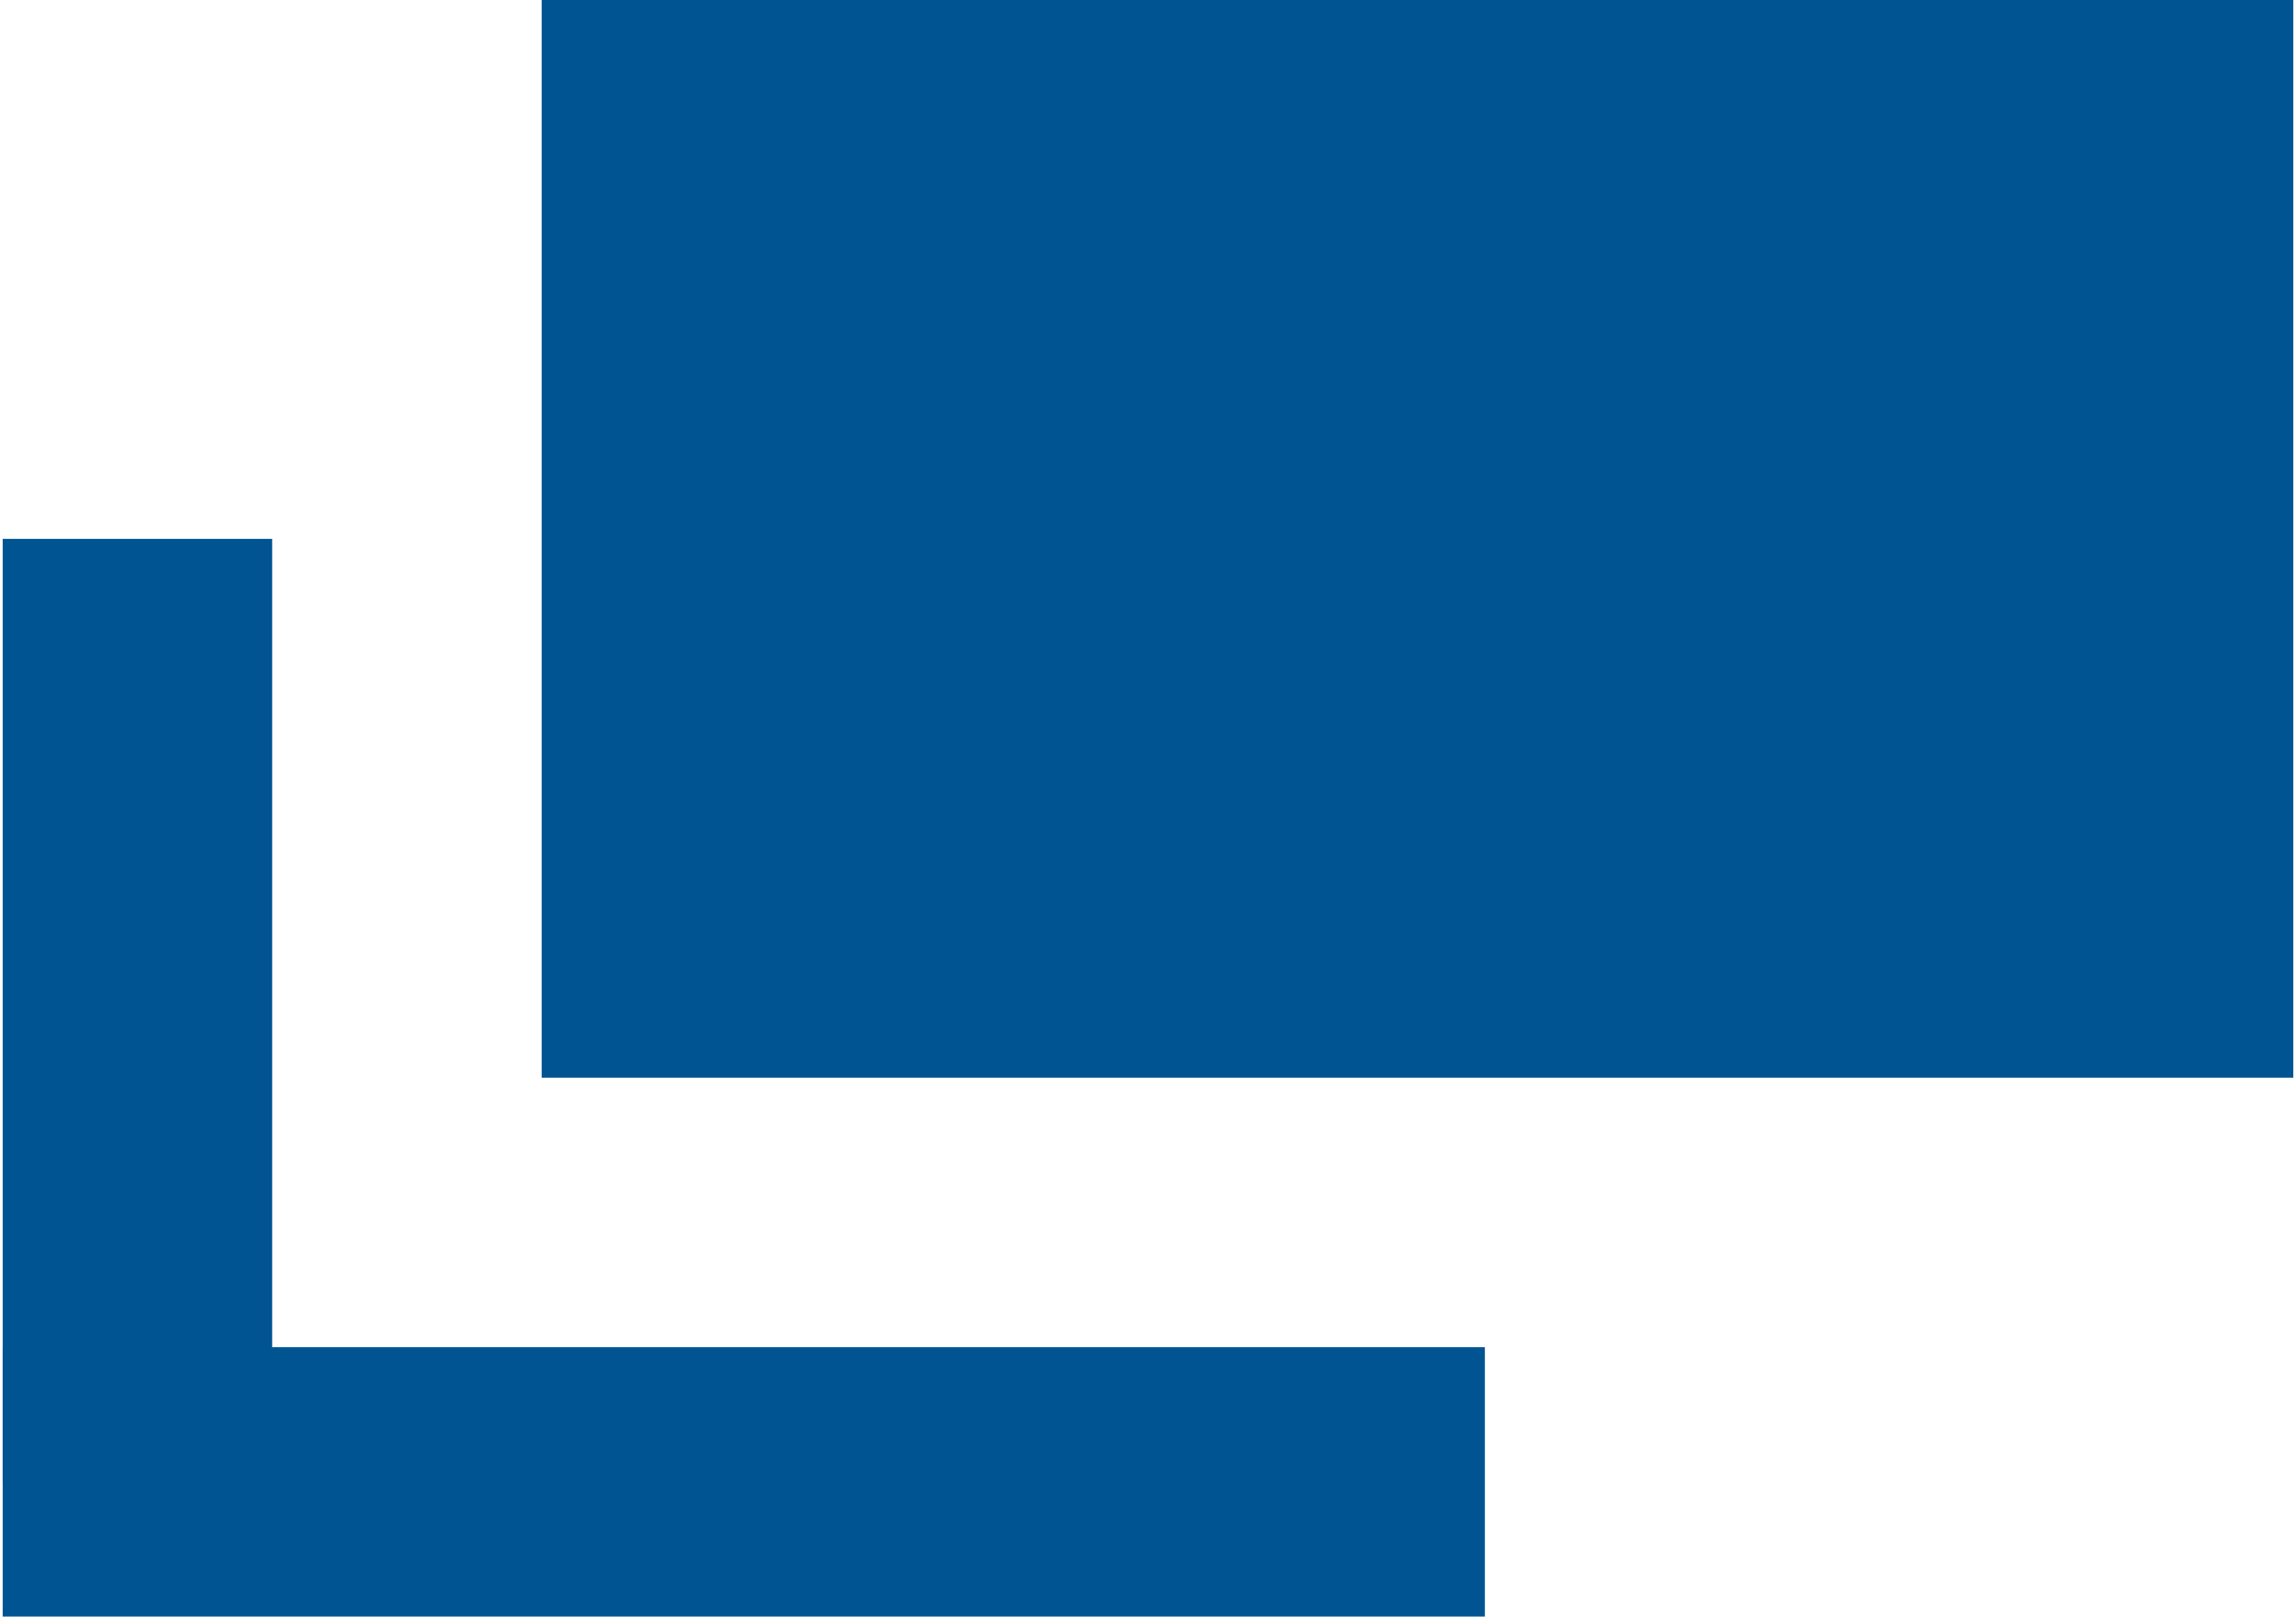
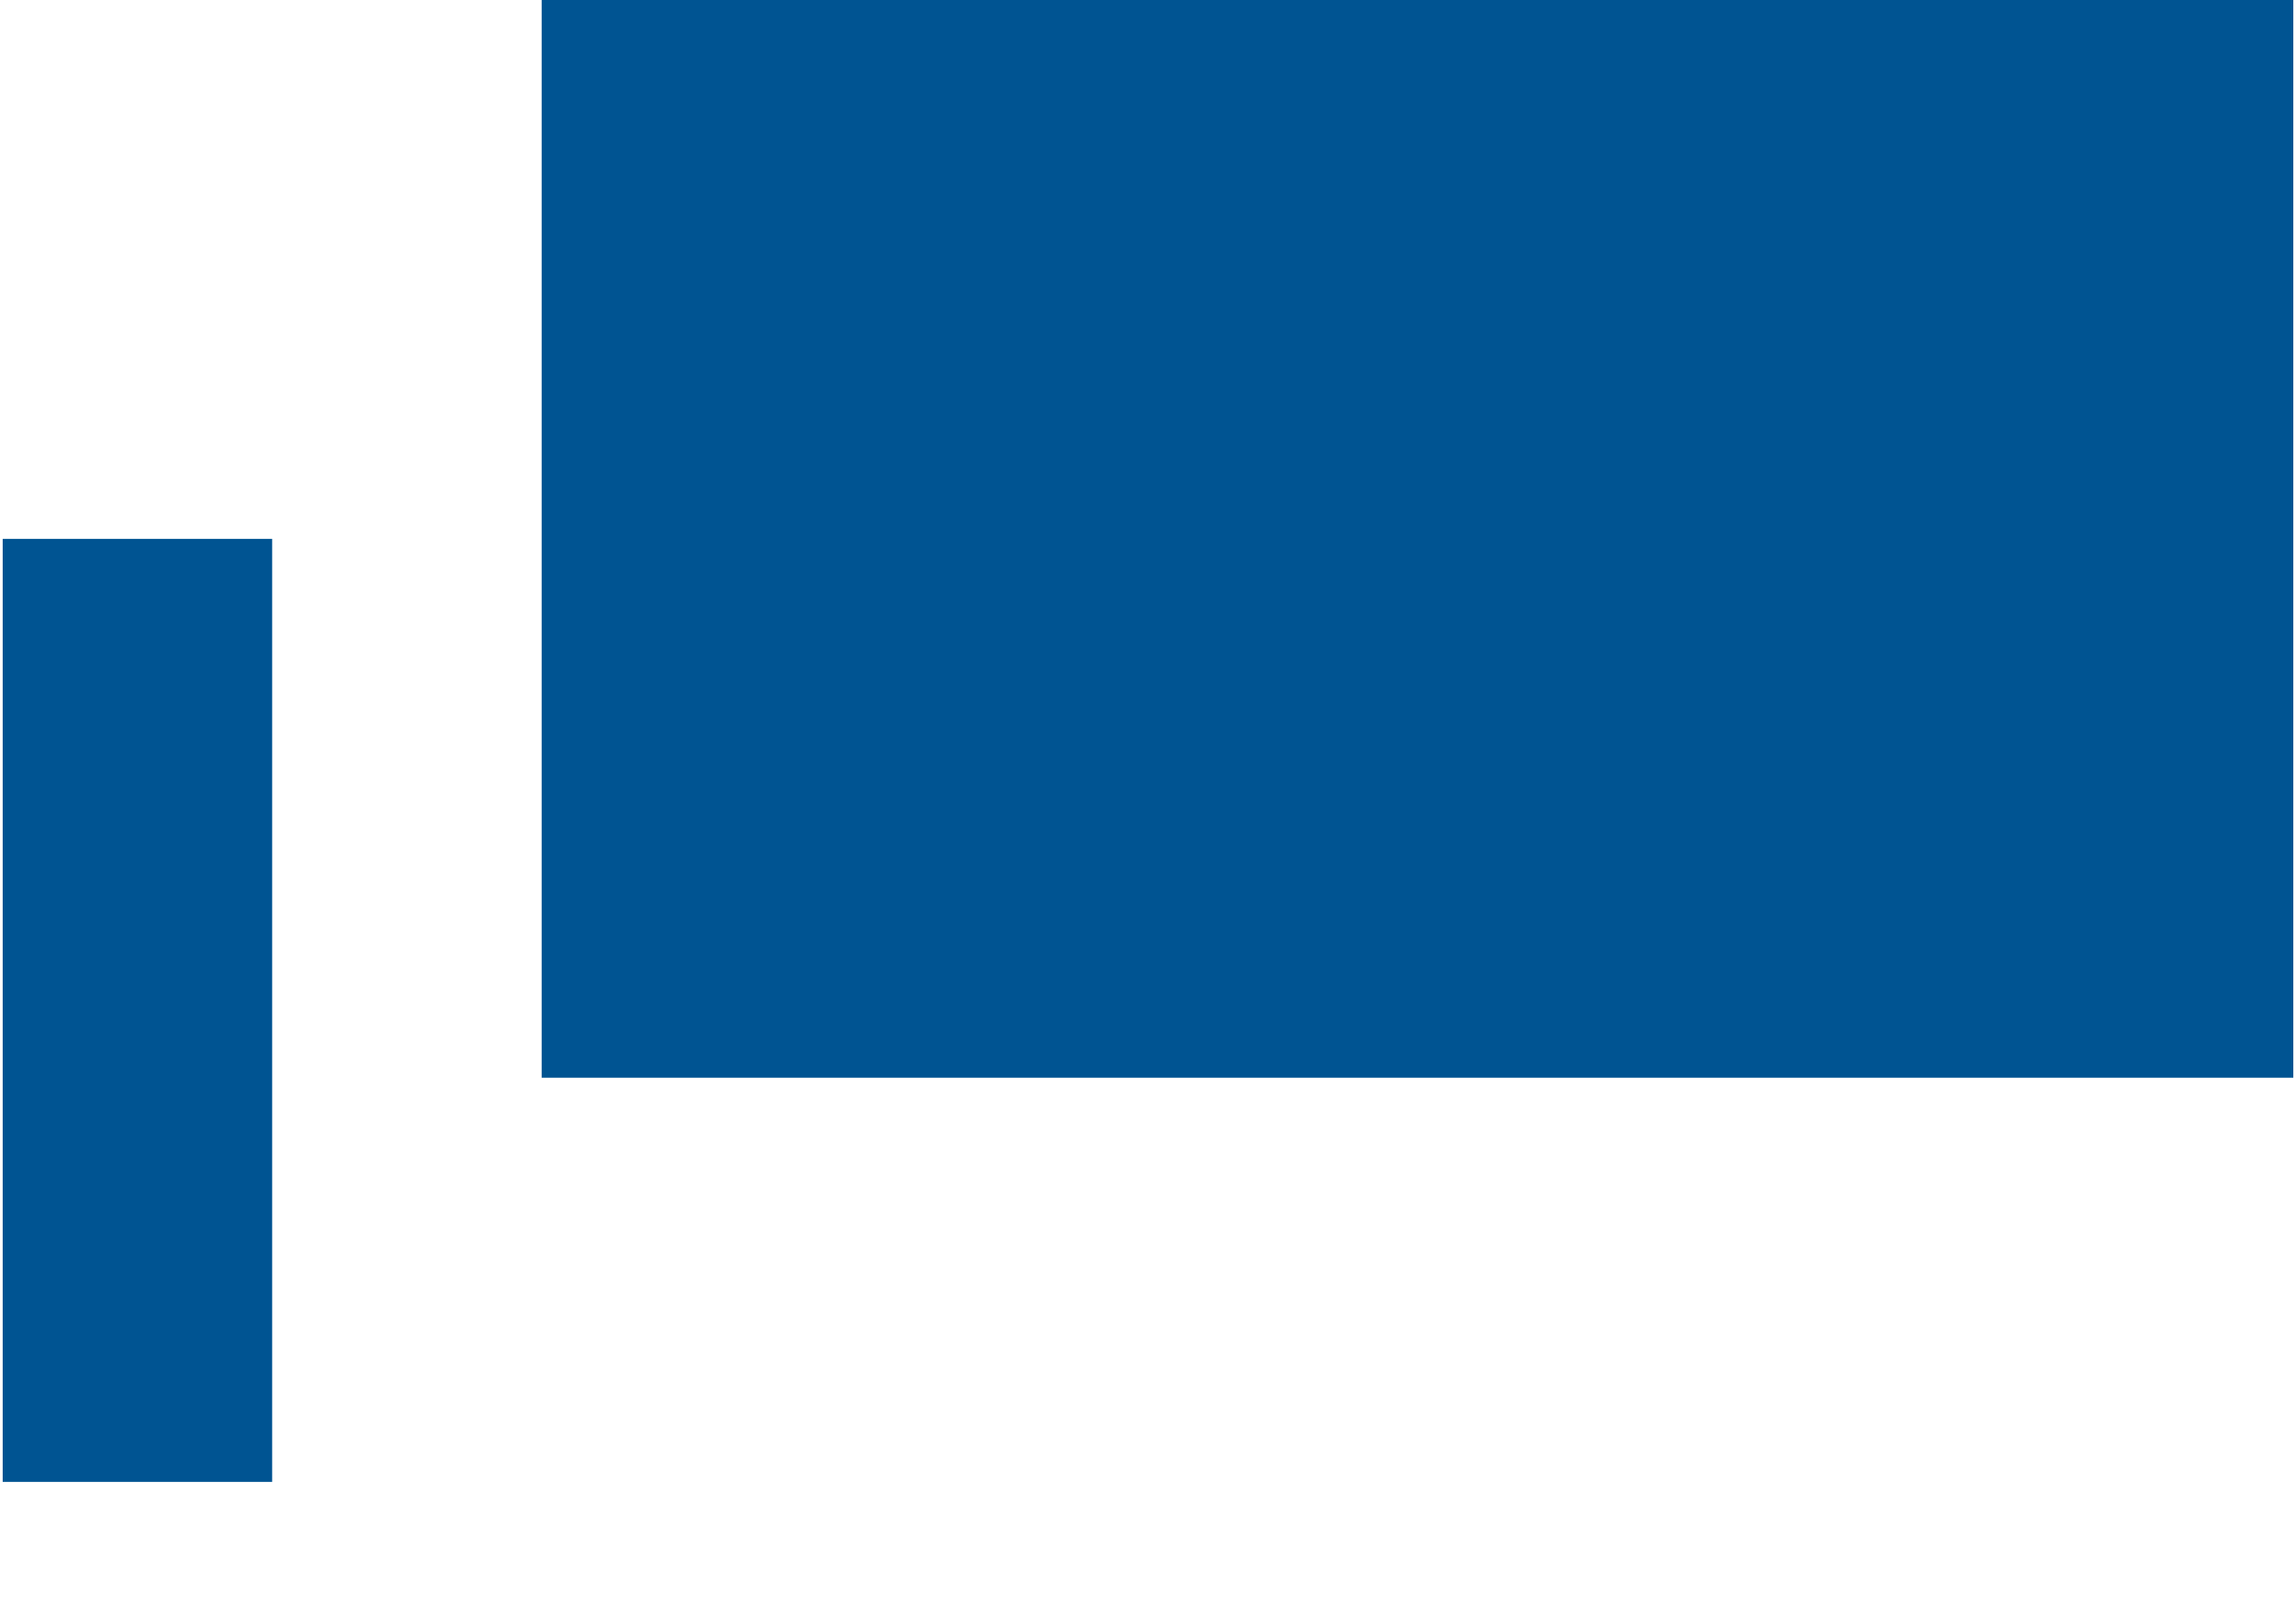
<svg xmlns="http://www.w3.org/2000/svg" version="1.1" id="レイヤー_1" x="0px" y="0px" viewBox="0 0 170 120" style="enable-background:new 0 0 170 120;" xml:space="preserve" width="213px" height="150px">
  <style type="text/css">
	.st0{fill:#005492;}
</style>
  <rect x="40" class="st0" width="130" height="80" />
  <rect y="40" class="st0" width="20" height="70" />
-   <rect y="100" class="st0" width="110" height="20" />
</svg>